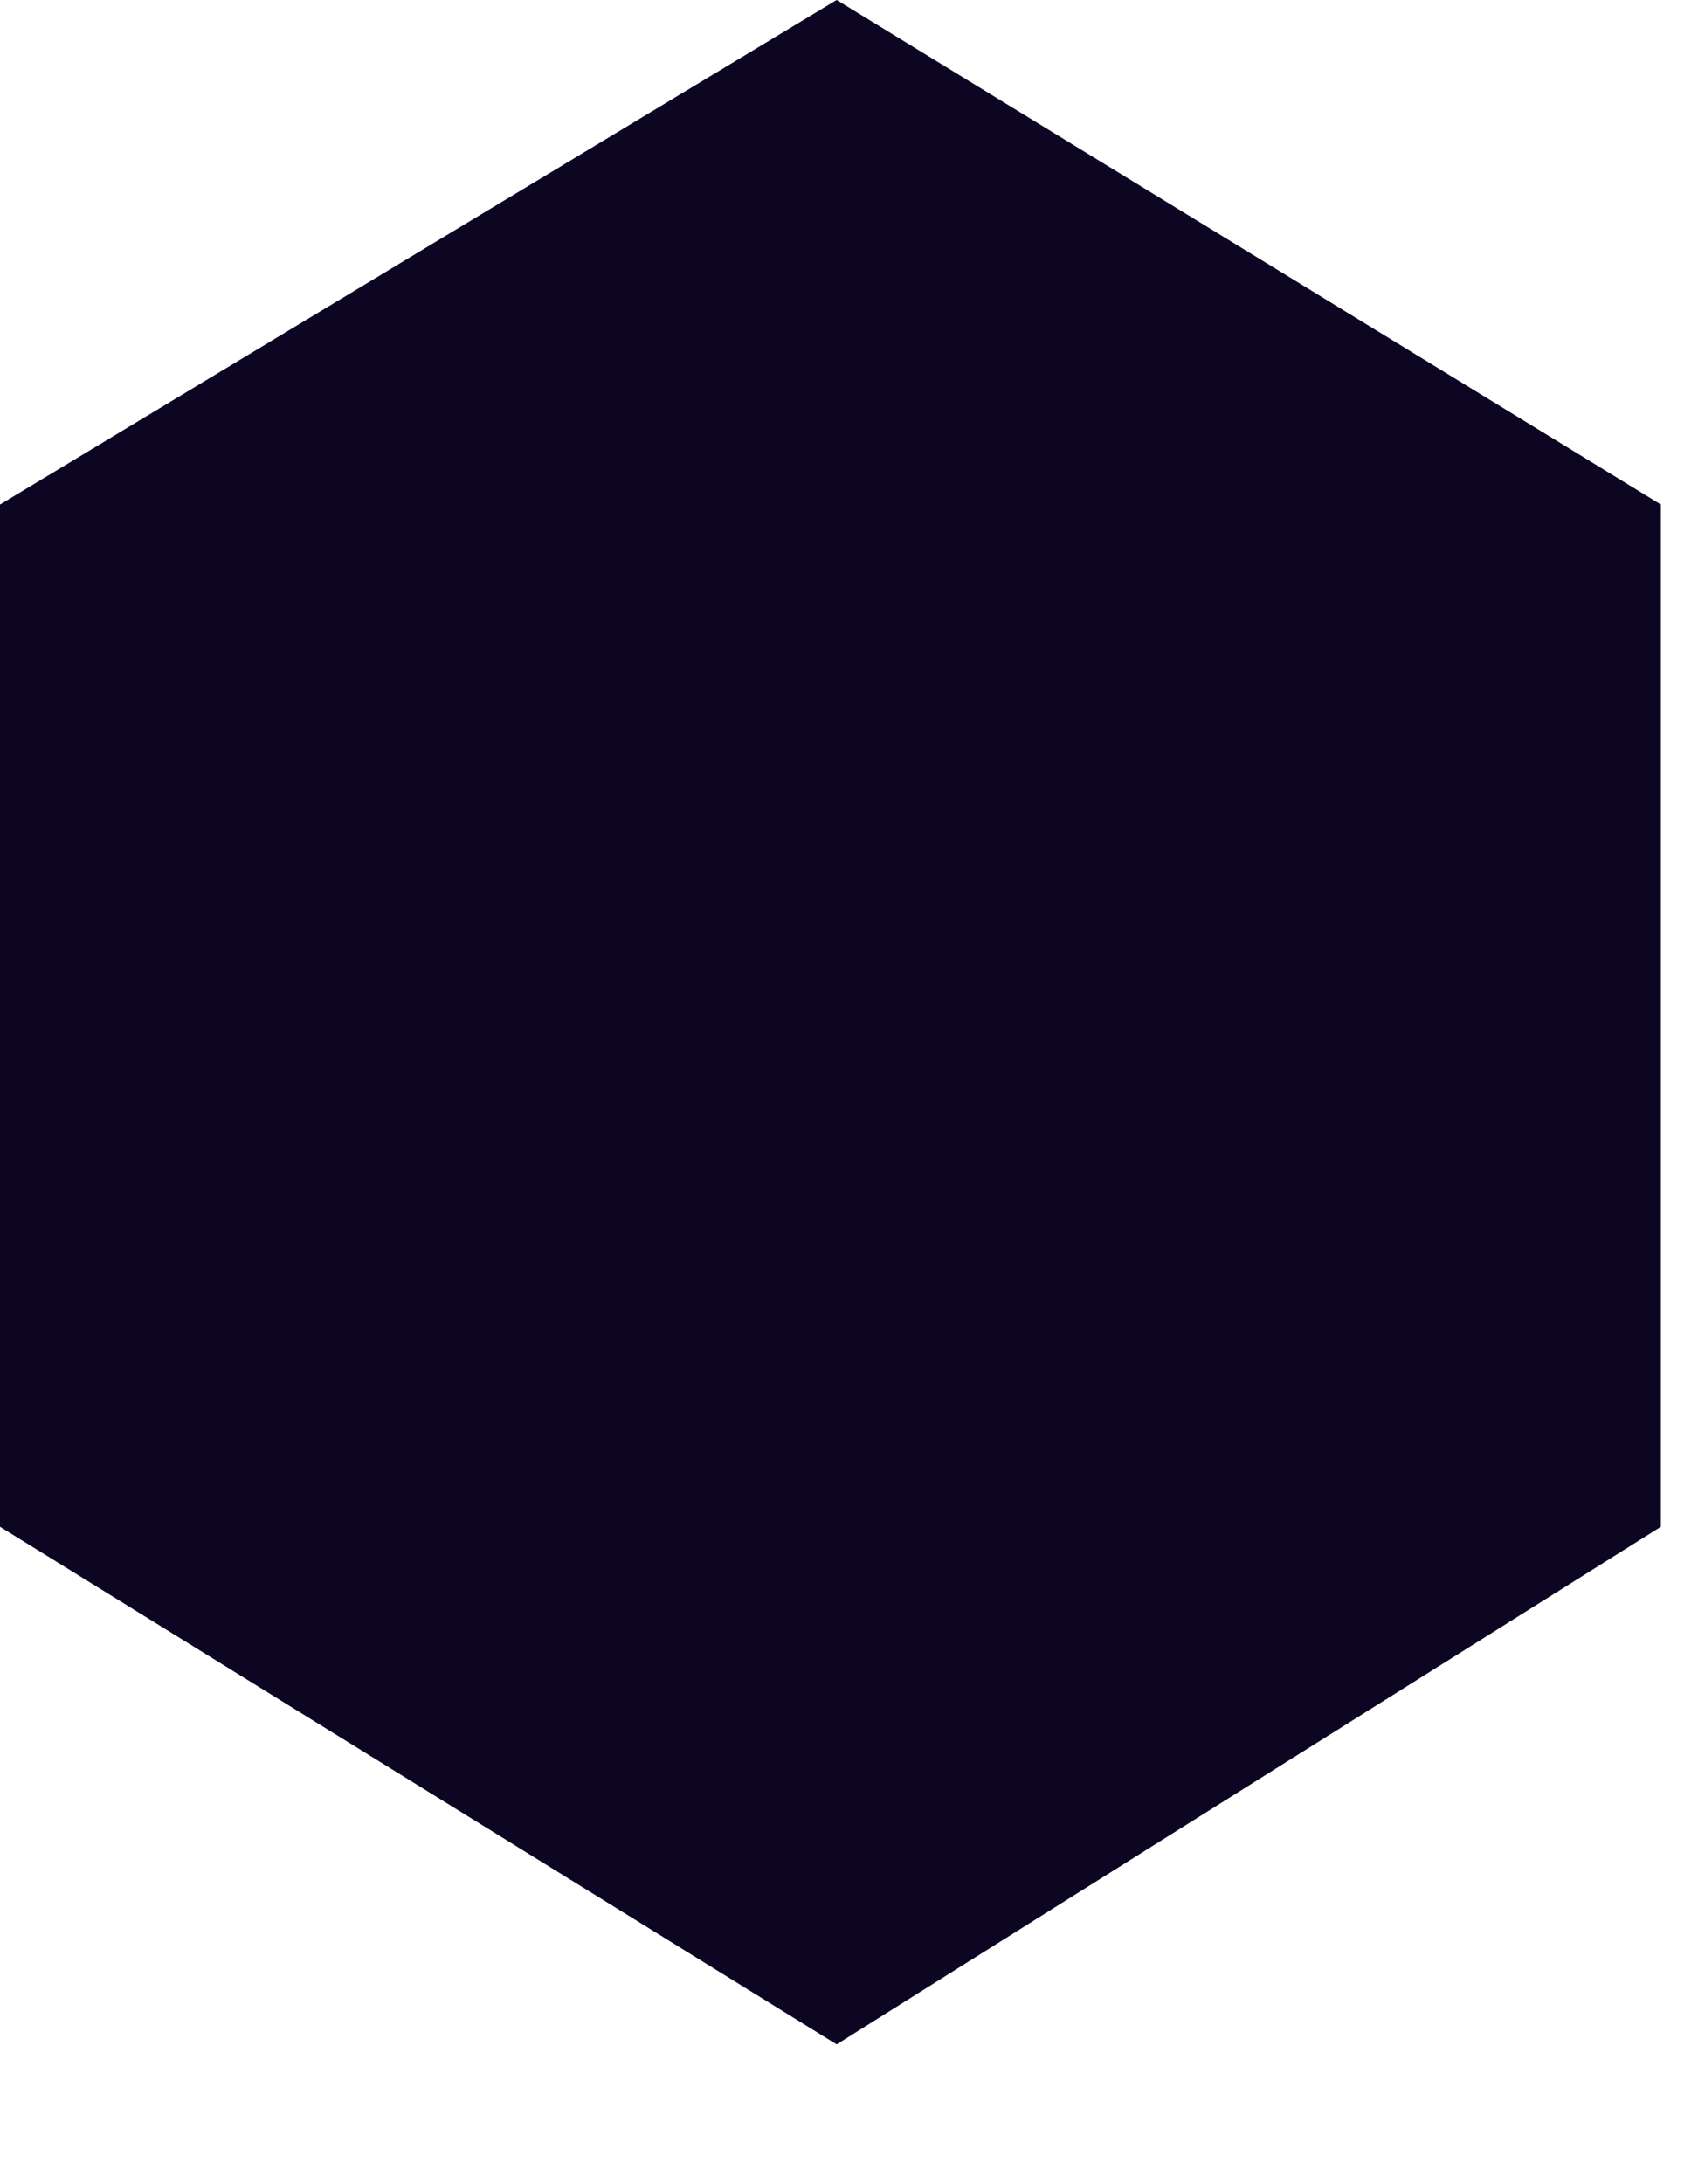
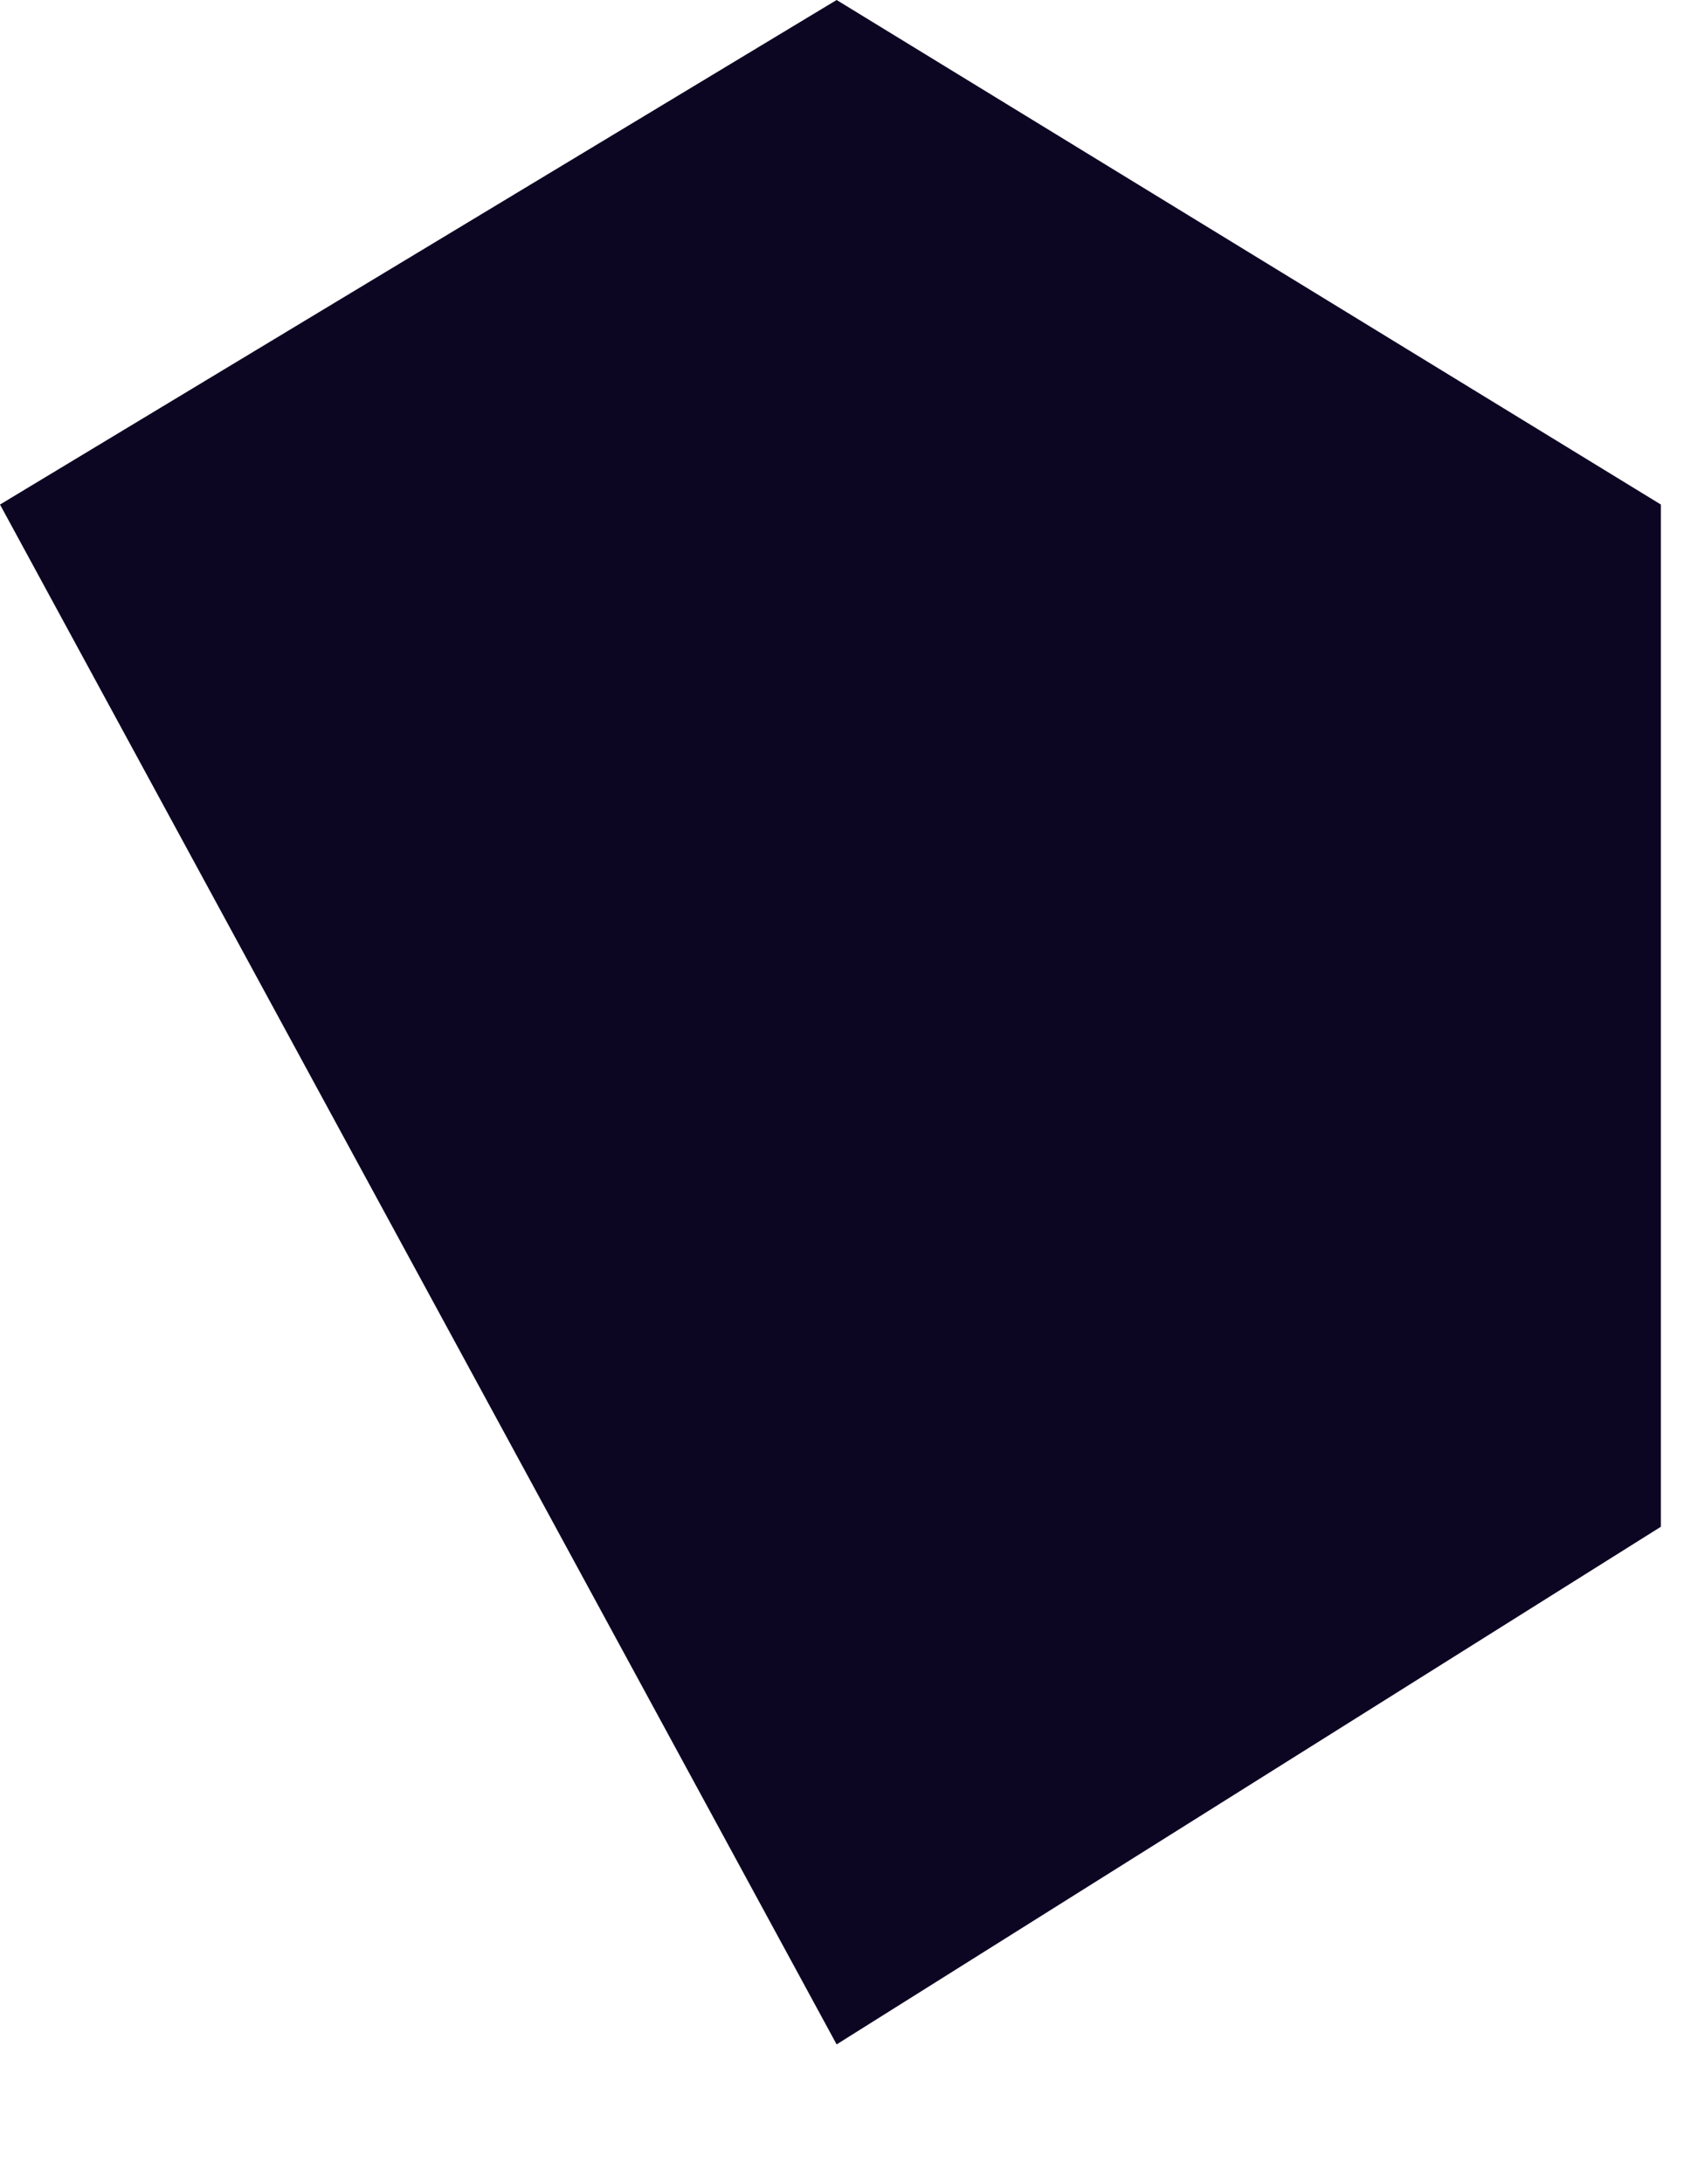
<svg xmlns="http://www.w3.org/2000/svg" fill="none" height="100%" overflow="visible" preserveAspectRatio="none" style="display: block;" viewBox="0 0 7 9" width="100%">
-   <path clip-rule="evenodd" d="M6.847 6.291V2.079L3.449 0L0 2.079V6.291L3.449 8.424L6.847 6.291Z" fill="#0D0623" fill-rule="evenodd" id="Vector" />
+   <path clip-rule="evenodd" d="M6.847 6.291V2.079L3.449 0L0 2.079L3.449 8.424L6.847 6.291Z" fill="#0D0623" fill-rule="evenodd" id="Vector" />
</svg>